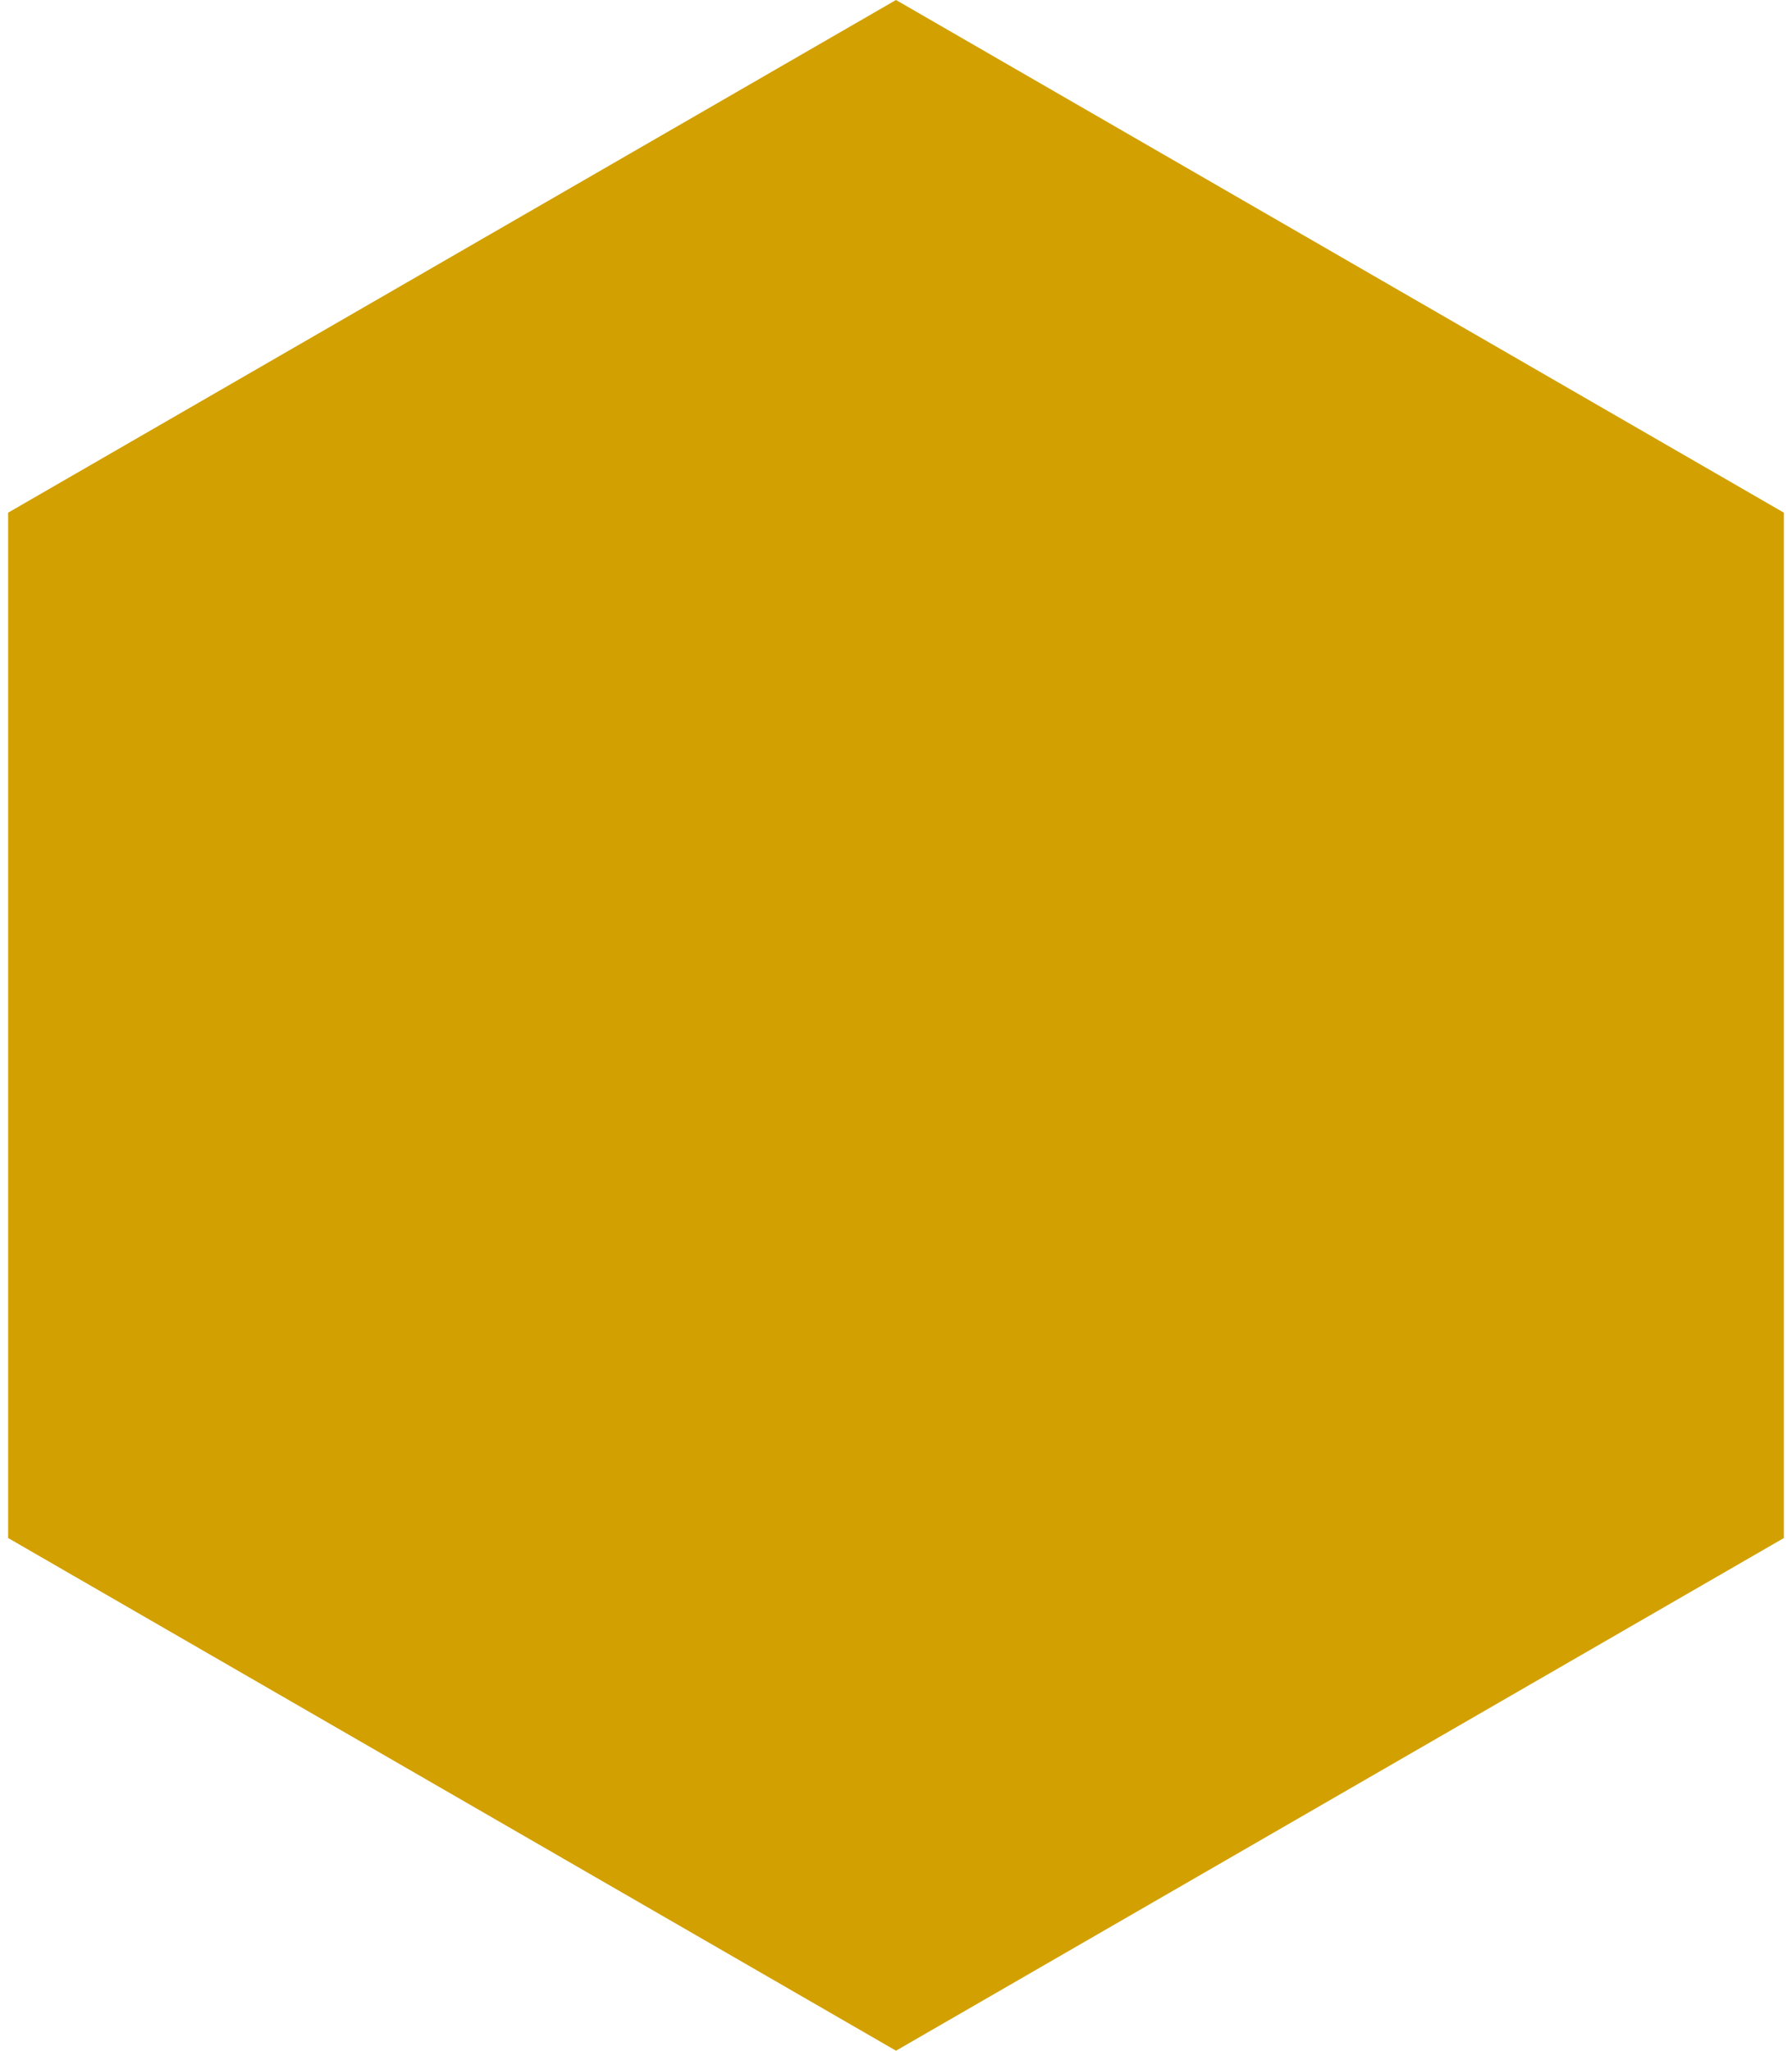
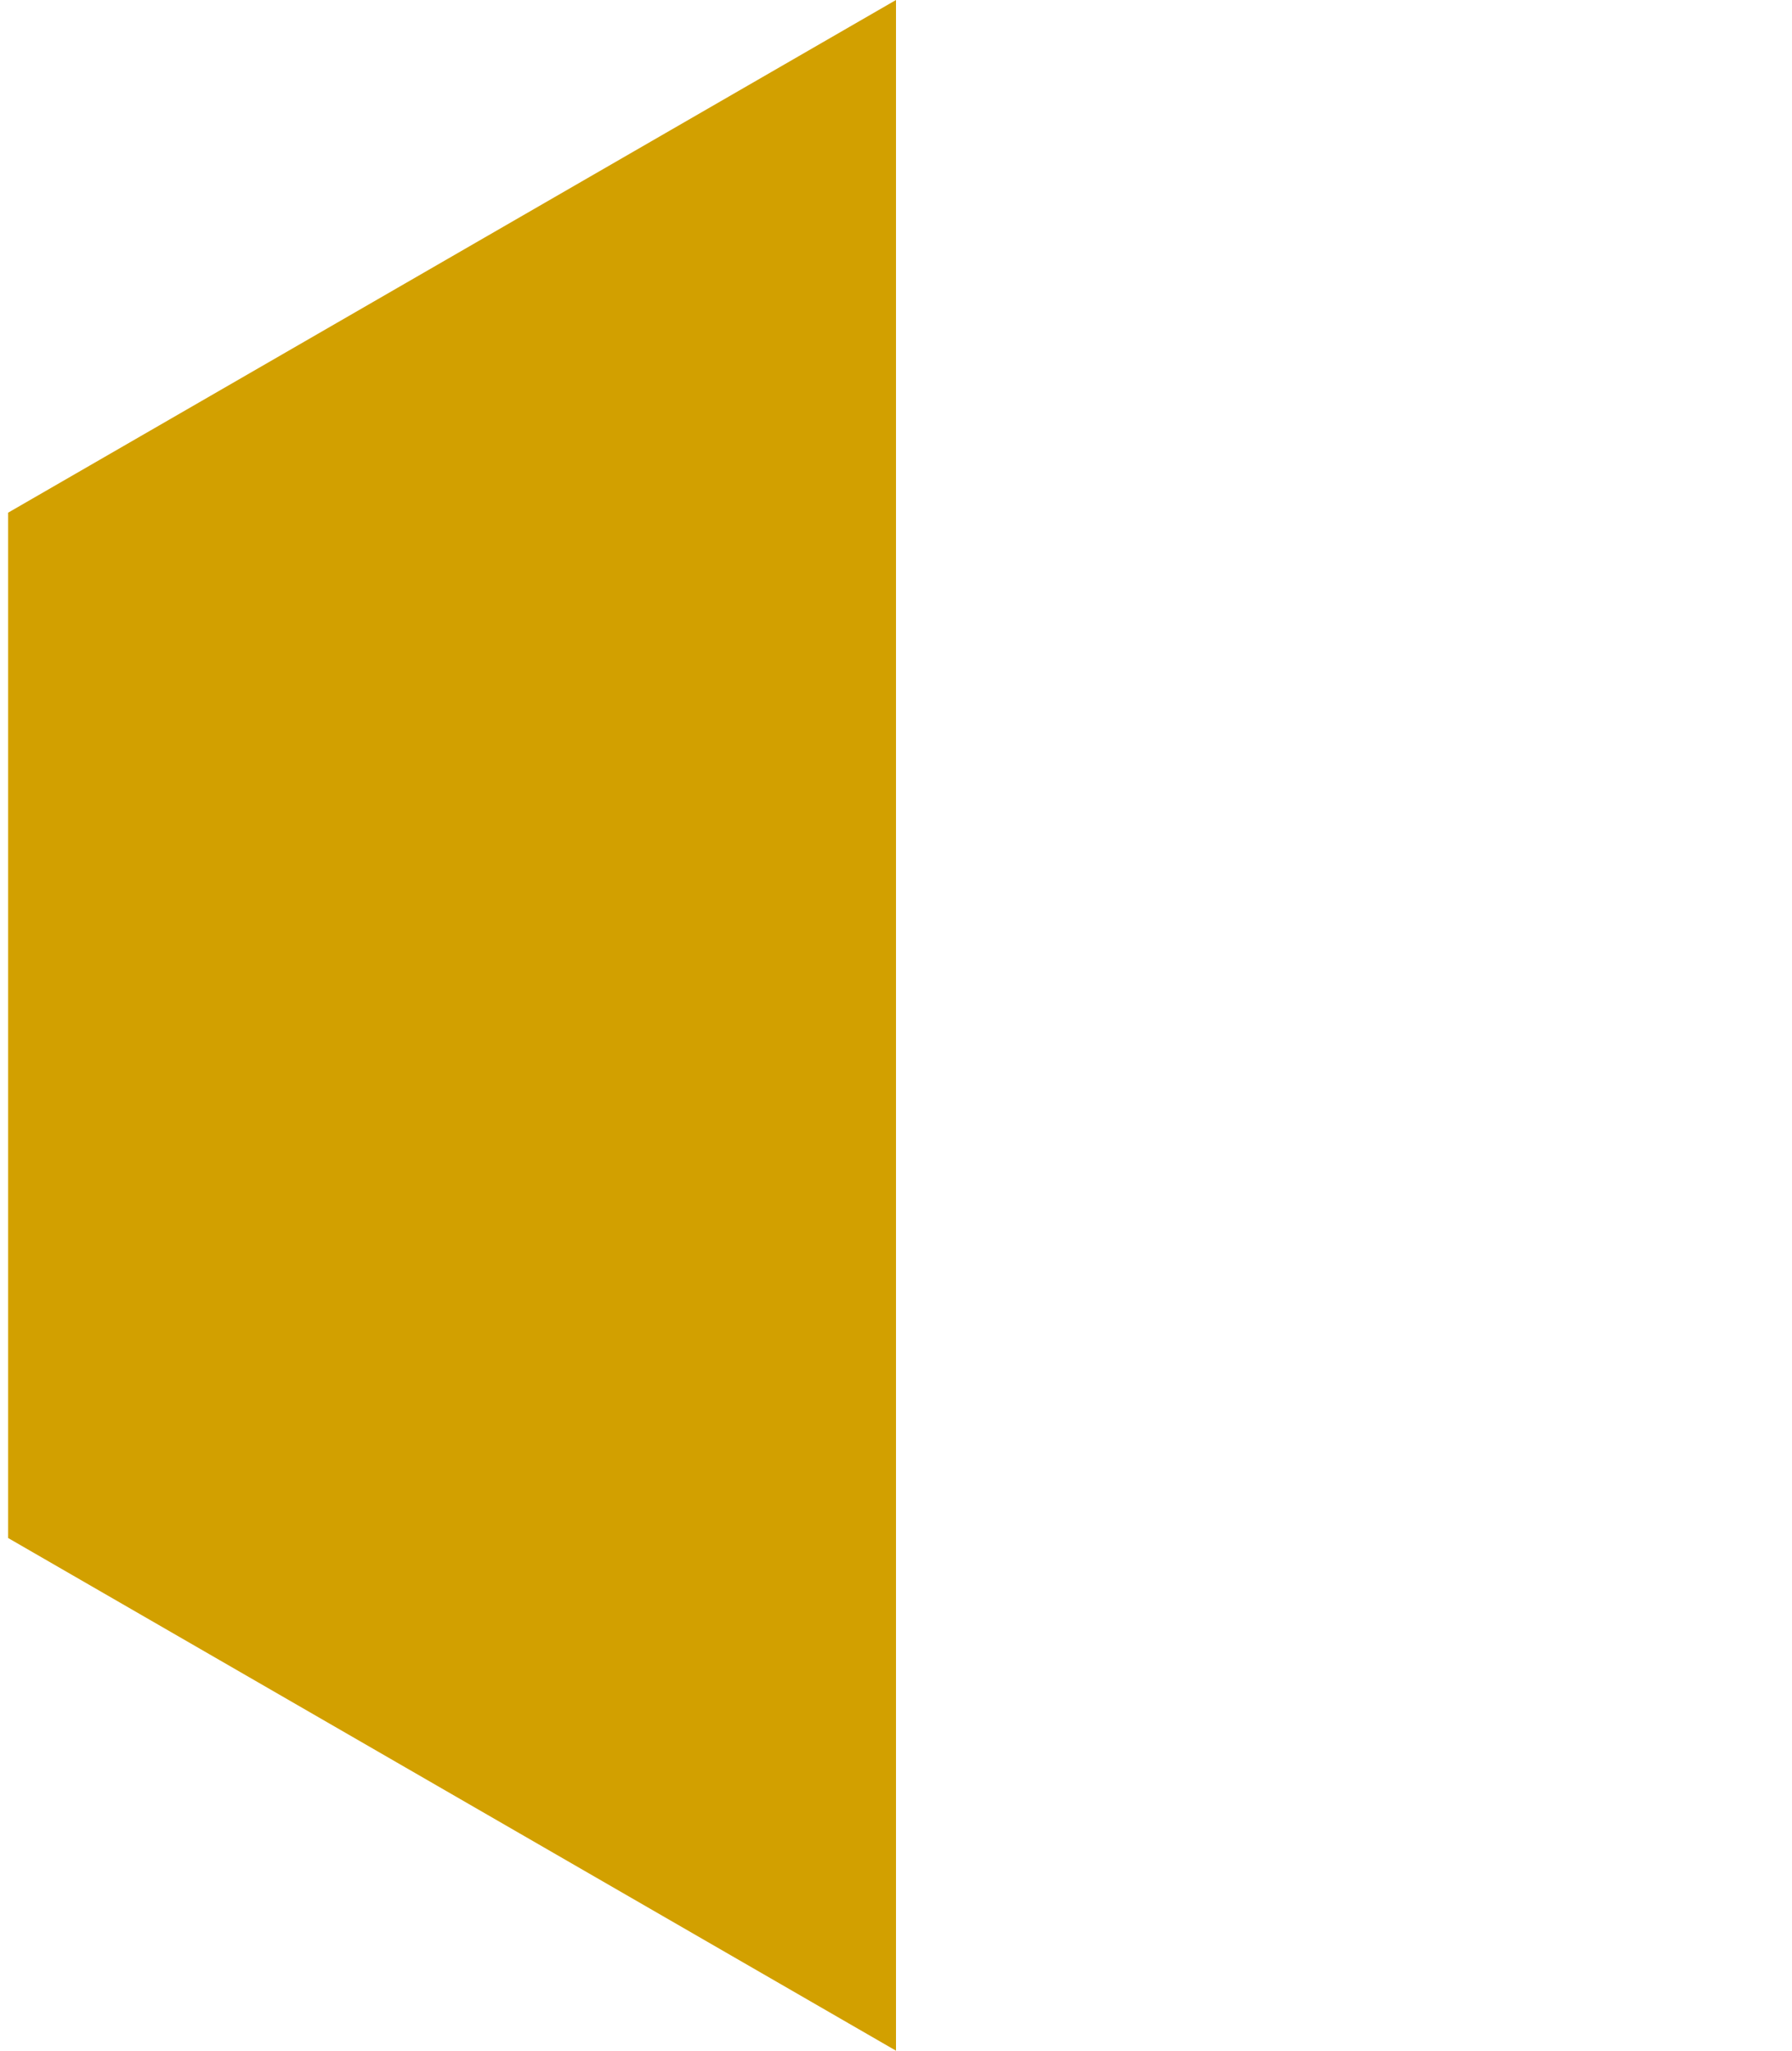
<svg xmlns="http://www.w3.org/2000/svg" width="208" height="238" viewBox="0 0 208 238" fill="none">
-   <path d="M104 0L207.057 59.5V178.5L104 238L0.943 178.5V59.5L104 0Z" fill="#D2A000" />
+   <path d="M104 0V178.5L104 238L0.943 178.5V59.5L104 0Z" fill="#D2A000" />
</svg>